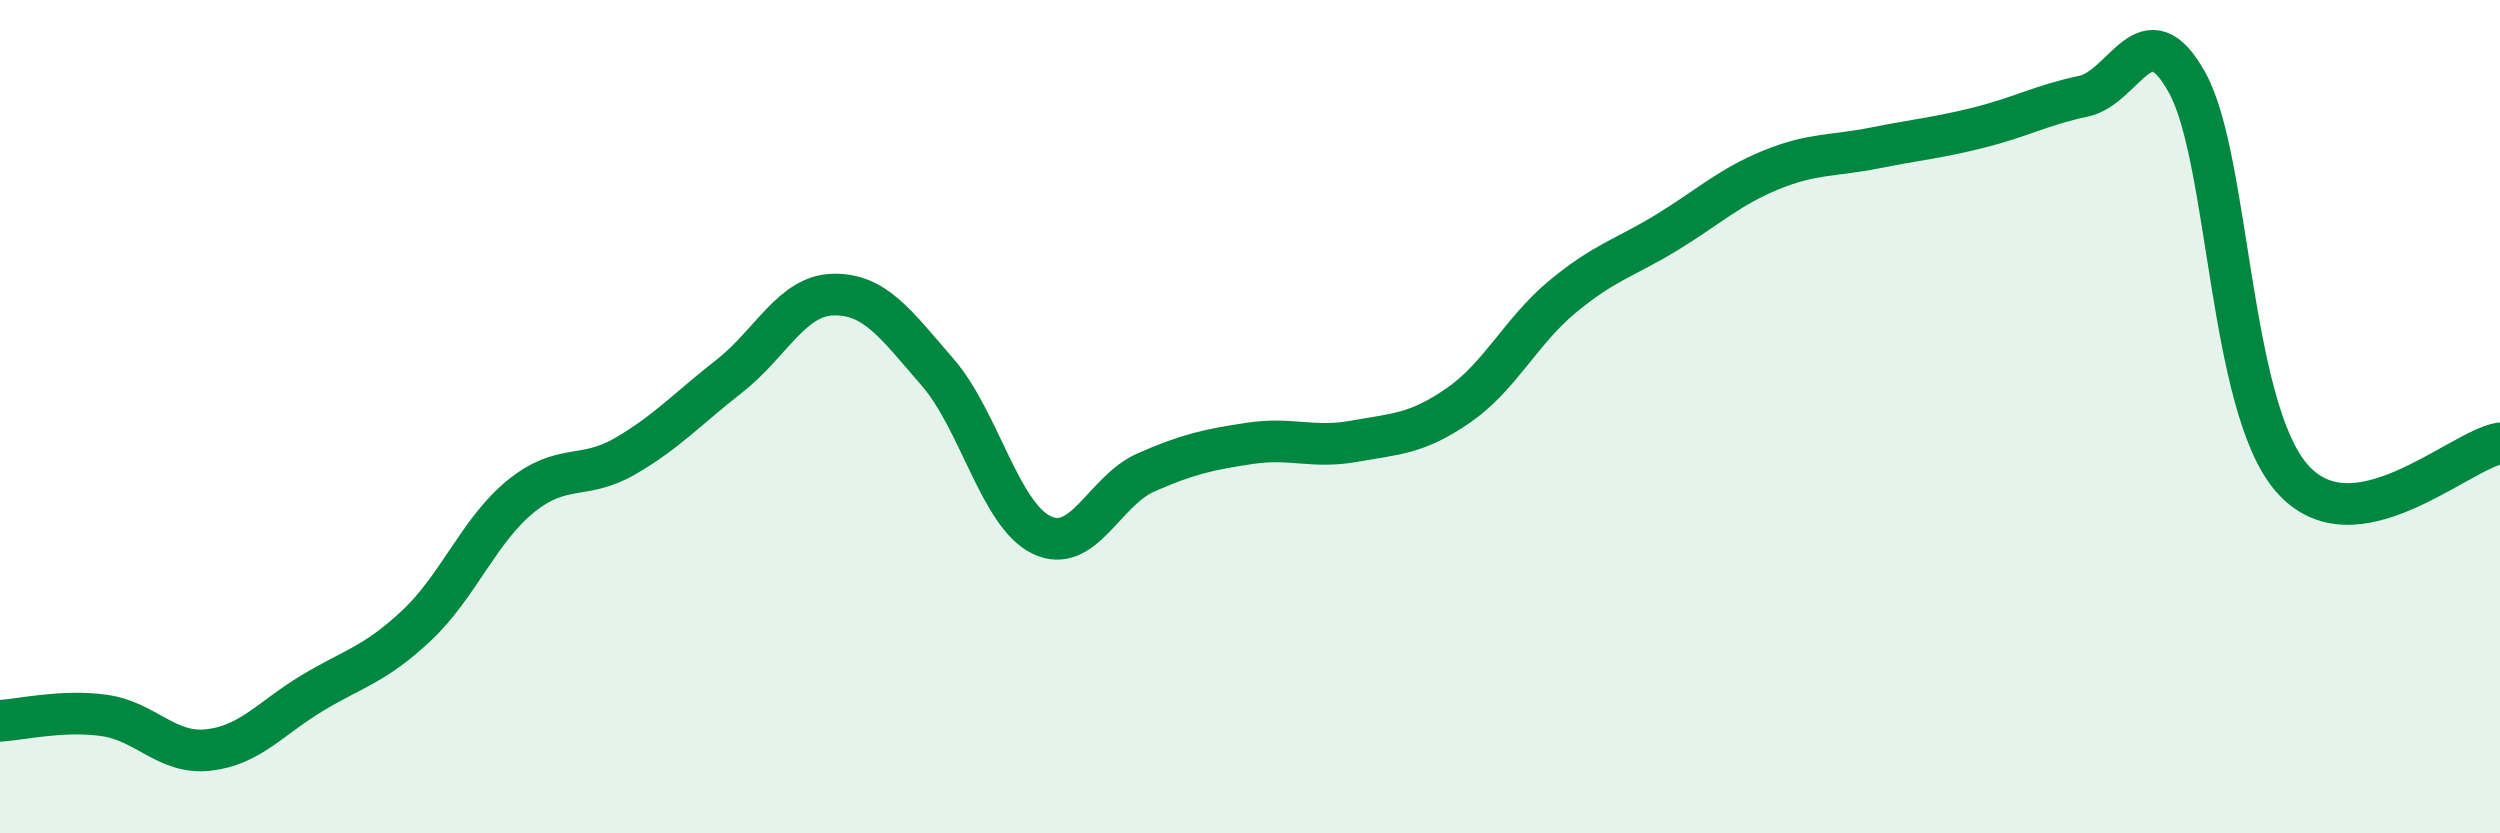
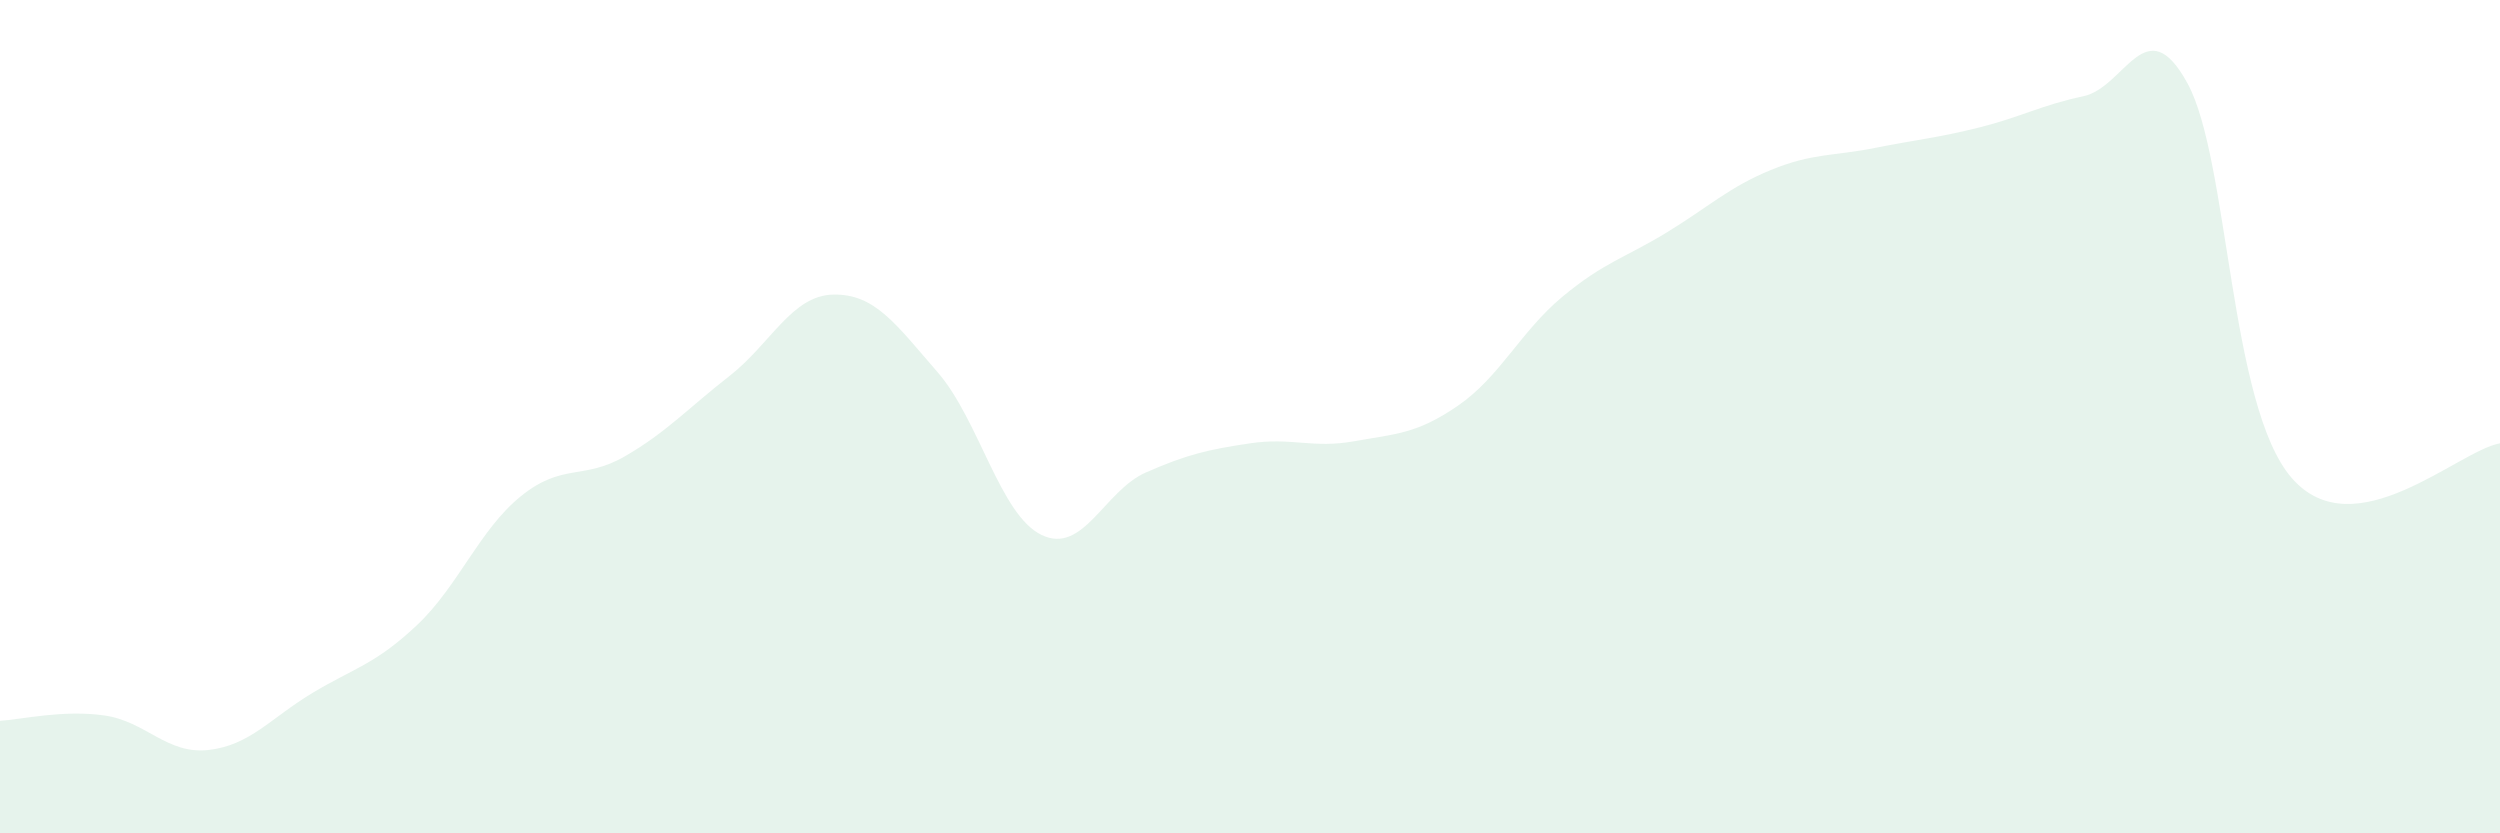
<svg xmlns="http://www.w3.org/2000/svg" width="60" height="20" viewBox="0 0 60 20">
  <path d="M 0,17.3 C 0.5,17.27 1.5,17.03 2.5,17.17 C 3.5,17.31 4,18.11 5,18 C 6,17.89 6.5,17.23 7.5,16.63 C 8.5,16.03 9,15.95 10,15.01 C 11,14.07 11.5,12.72 12.5,11.91 C 13.5,11.1 14,11.53 15,10.95 C 16,10.37 16.5,9.81 17.5,9.03 C 18.5,8.25 19,7.09 20,7.07 C 21,7.05 21.5,7.78 22.5,8.93 C 23.5,10.08 24,12.36 25,12.84 C 26,13.32 26.5,11.78 27.5,11.34 C 28.5,10.9 29,10.79 30,10.64 C 31,10.49 31.5,10.77 32.5,10.59 C 33.5,10.41 34,10.42 35,9.73 C 36,9.04 36.5,7.95 37.5,7.12 C 38.5,6.29 39,6.19 40,5.58 C 41,4.97 41.5,4.49 42.5,4.08 C 43.5,3.67 44,3.75 45,3.55 C 46,3.35 46.5,3.31 47.5,3.06 C 48.5,2.81 49,2.52 50,2.31 C 51,2.1 51.5,0.17 52.5,2 C 53.5,3.83 53.5,9.74 55,11.47 C 56.5,13.2 59,10.81 60,10.64L60 20L0 20Z" fill="#008740" opacity="0.1" stroke-linecap="round" stroke-linejoin="round" />
-   <path d="M 0,17.3 C 0.5,17.27 1.5,17.03 2.5,17.17 C 3.5,17.31 4,18.11 5,18 C 6,17.89 6.5,17.23 7.5,16.63 C 8.5,16.03 9,15.95 10,15.01 C 11,14.07 11.5,12.72 12.5,11.91 C 13.5,11.1 14,11.53 15,10.95 C 16,10.37 16.5,9.81 17.5,9.03 C 18.5,8.25 19,7.09 20,7.07 C 21,7.05 21.5,7.78 22.5,8.93 C 23.5,10.08 24,12.36 25,12.84 C 26,13.32 26.5,11.78 27.5,11.34 C 28.5,10.9 29,10.79 30,10.64 C 31,10.49 31.5,10.77 32.5,10.59 C 33.5,10.41 34,10.42 35,9.73 C 36,9.04 36.5,7.95 37.5,7.12 C 38.5,6.29 39,6.19 40,5.58 C 41,4.97 41.5,4.49 42.5,4.08 C 43.5,3.67 44,3.75 45,3.55 C 46,3.35 46.5,3.31 47.5,3.06 C 48.5,2.81 49,2.52 50,2.31 C 51,2.1 51.5,0.17 52.5,2 C 53.5,3.83 53.5,9.74 55,11.47 C 56.5,13.2 59,10.81 60,10.64" stroke="#008740" stroke-width="1" fill="none" stroke-linecap="round" stroke-linejoin="round" />
</svg>